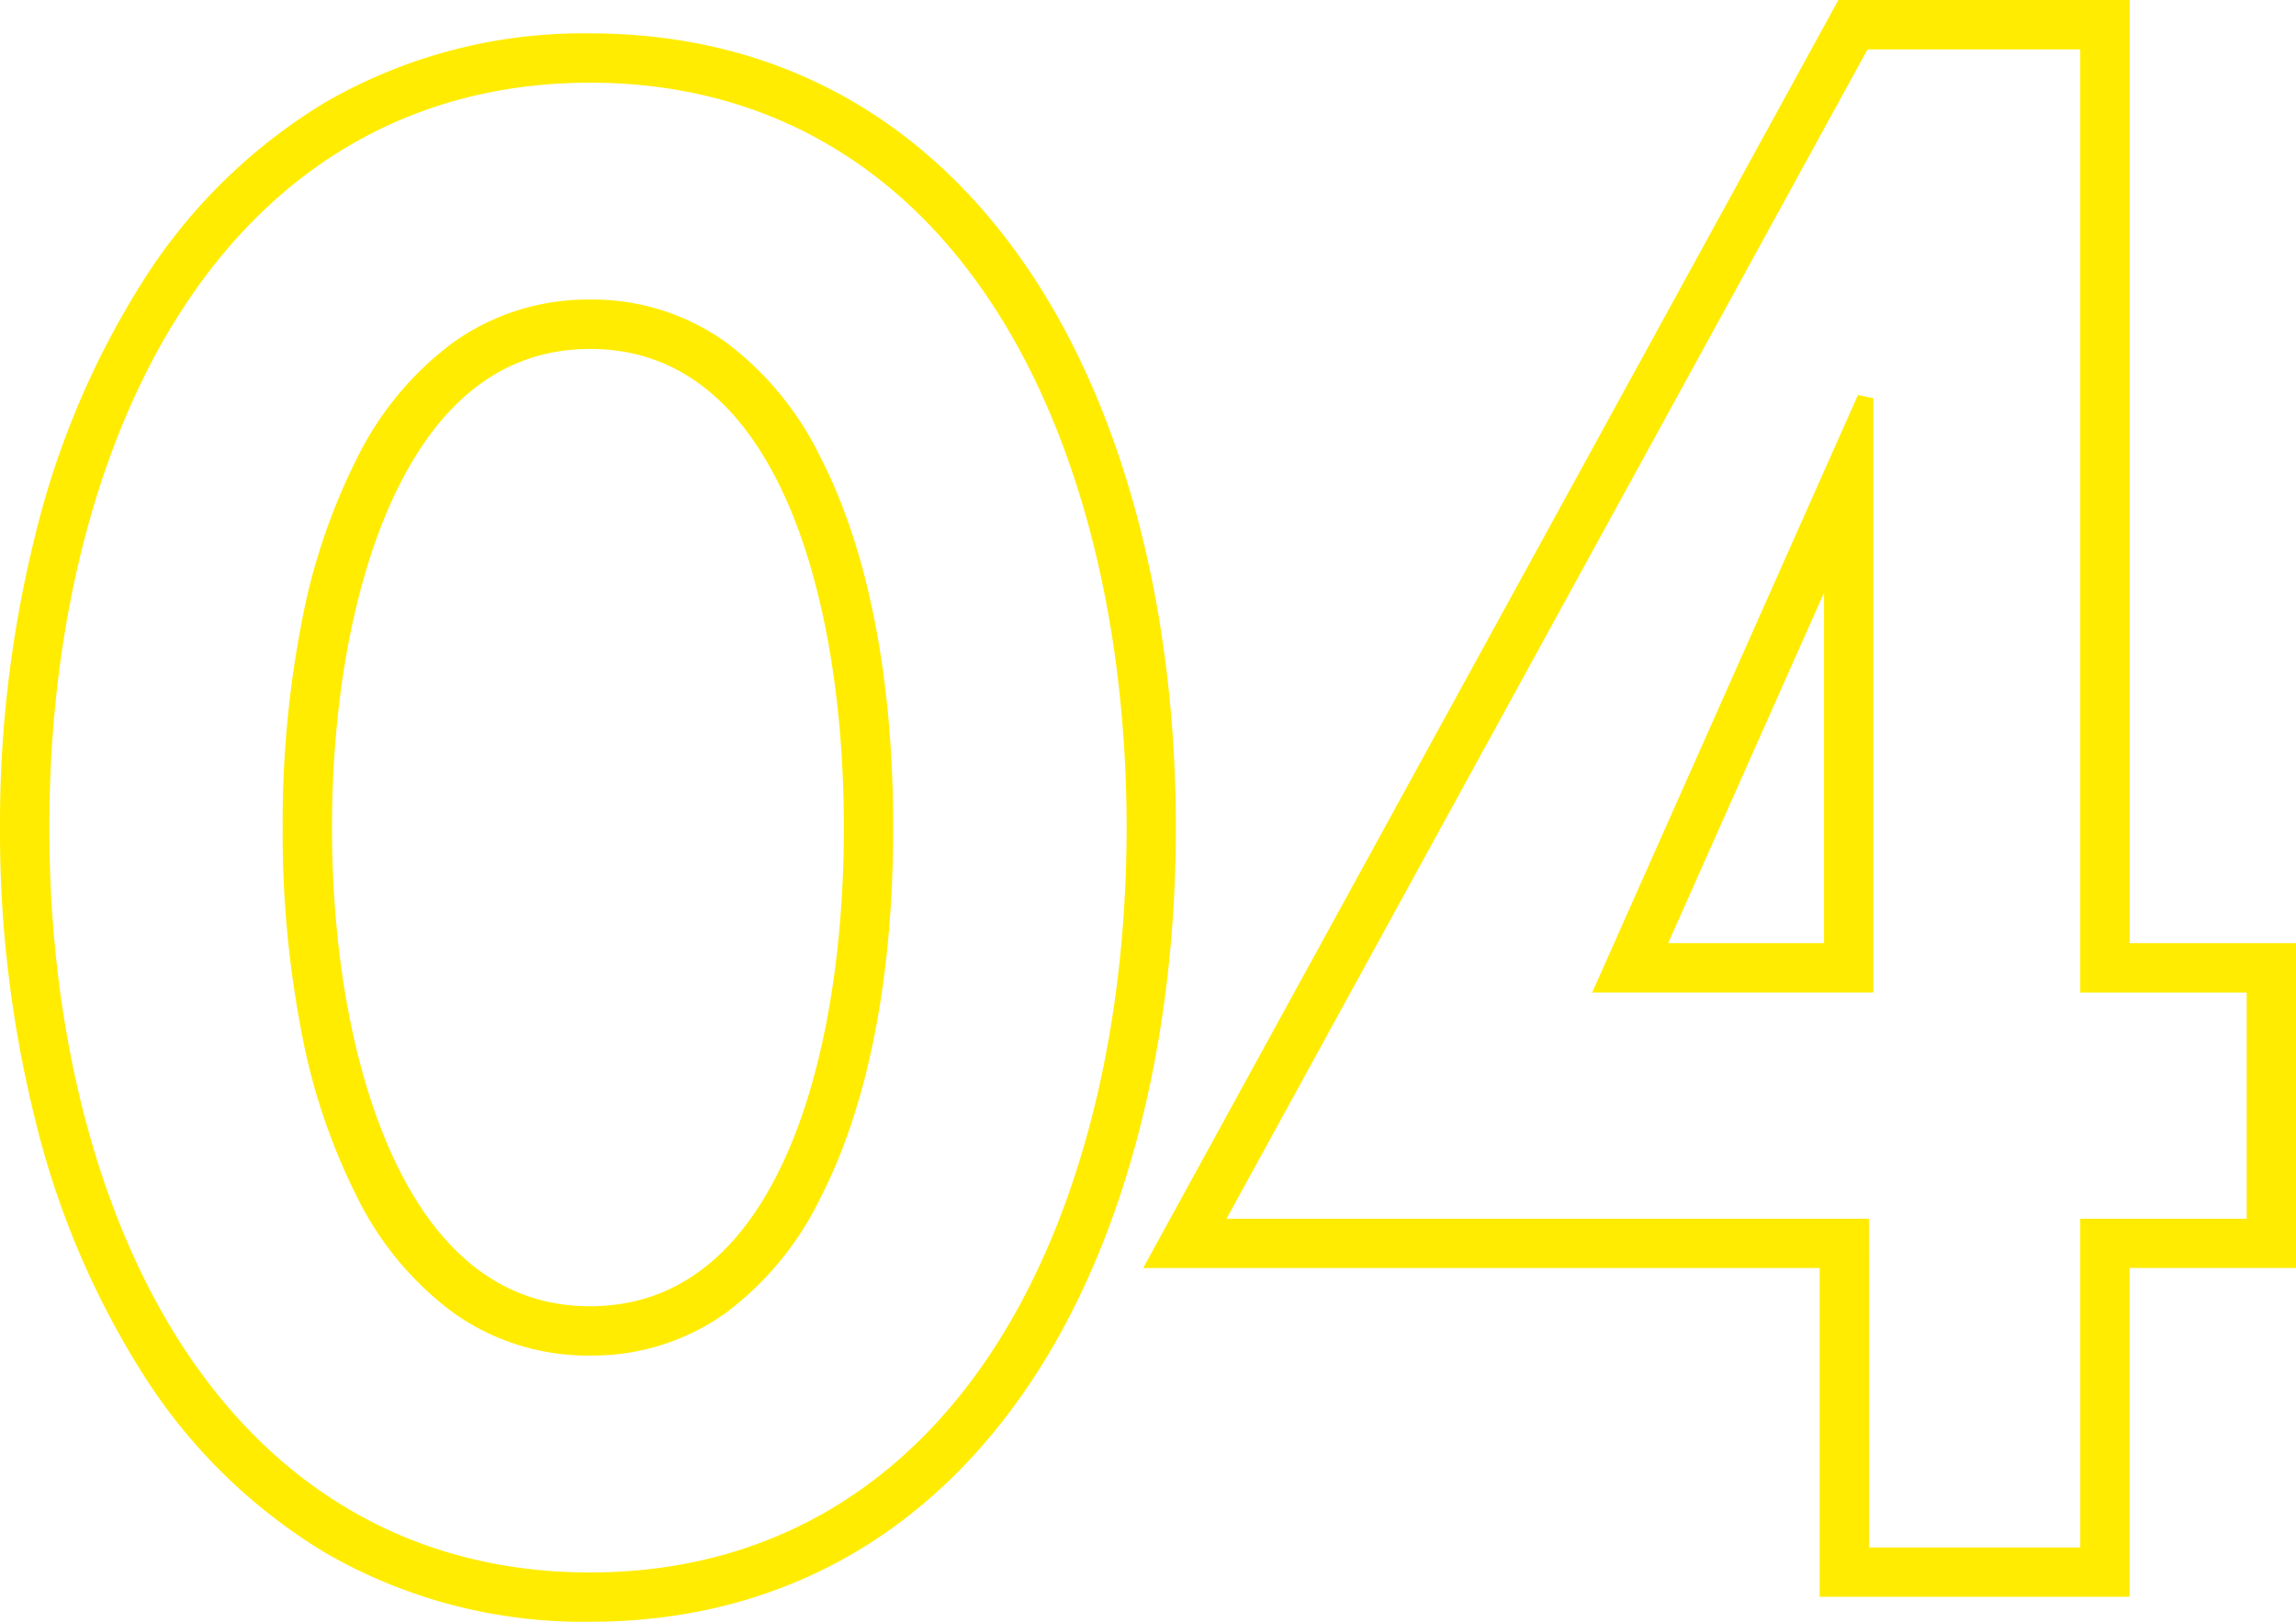
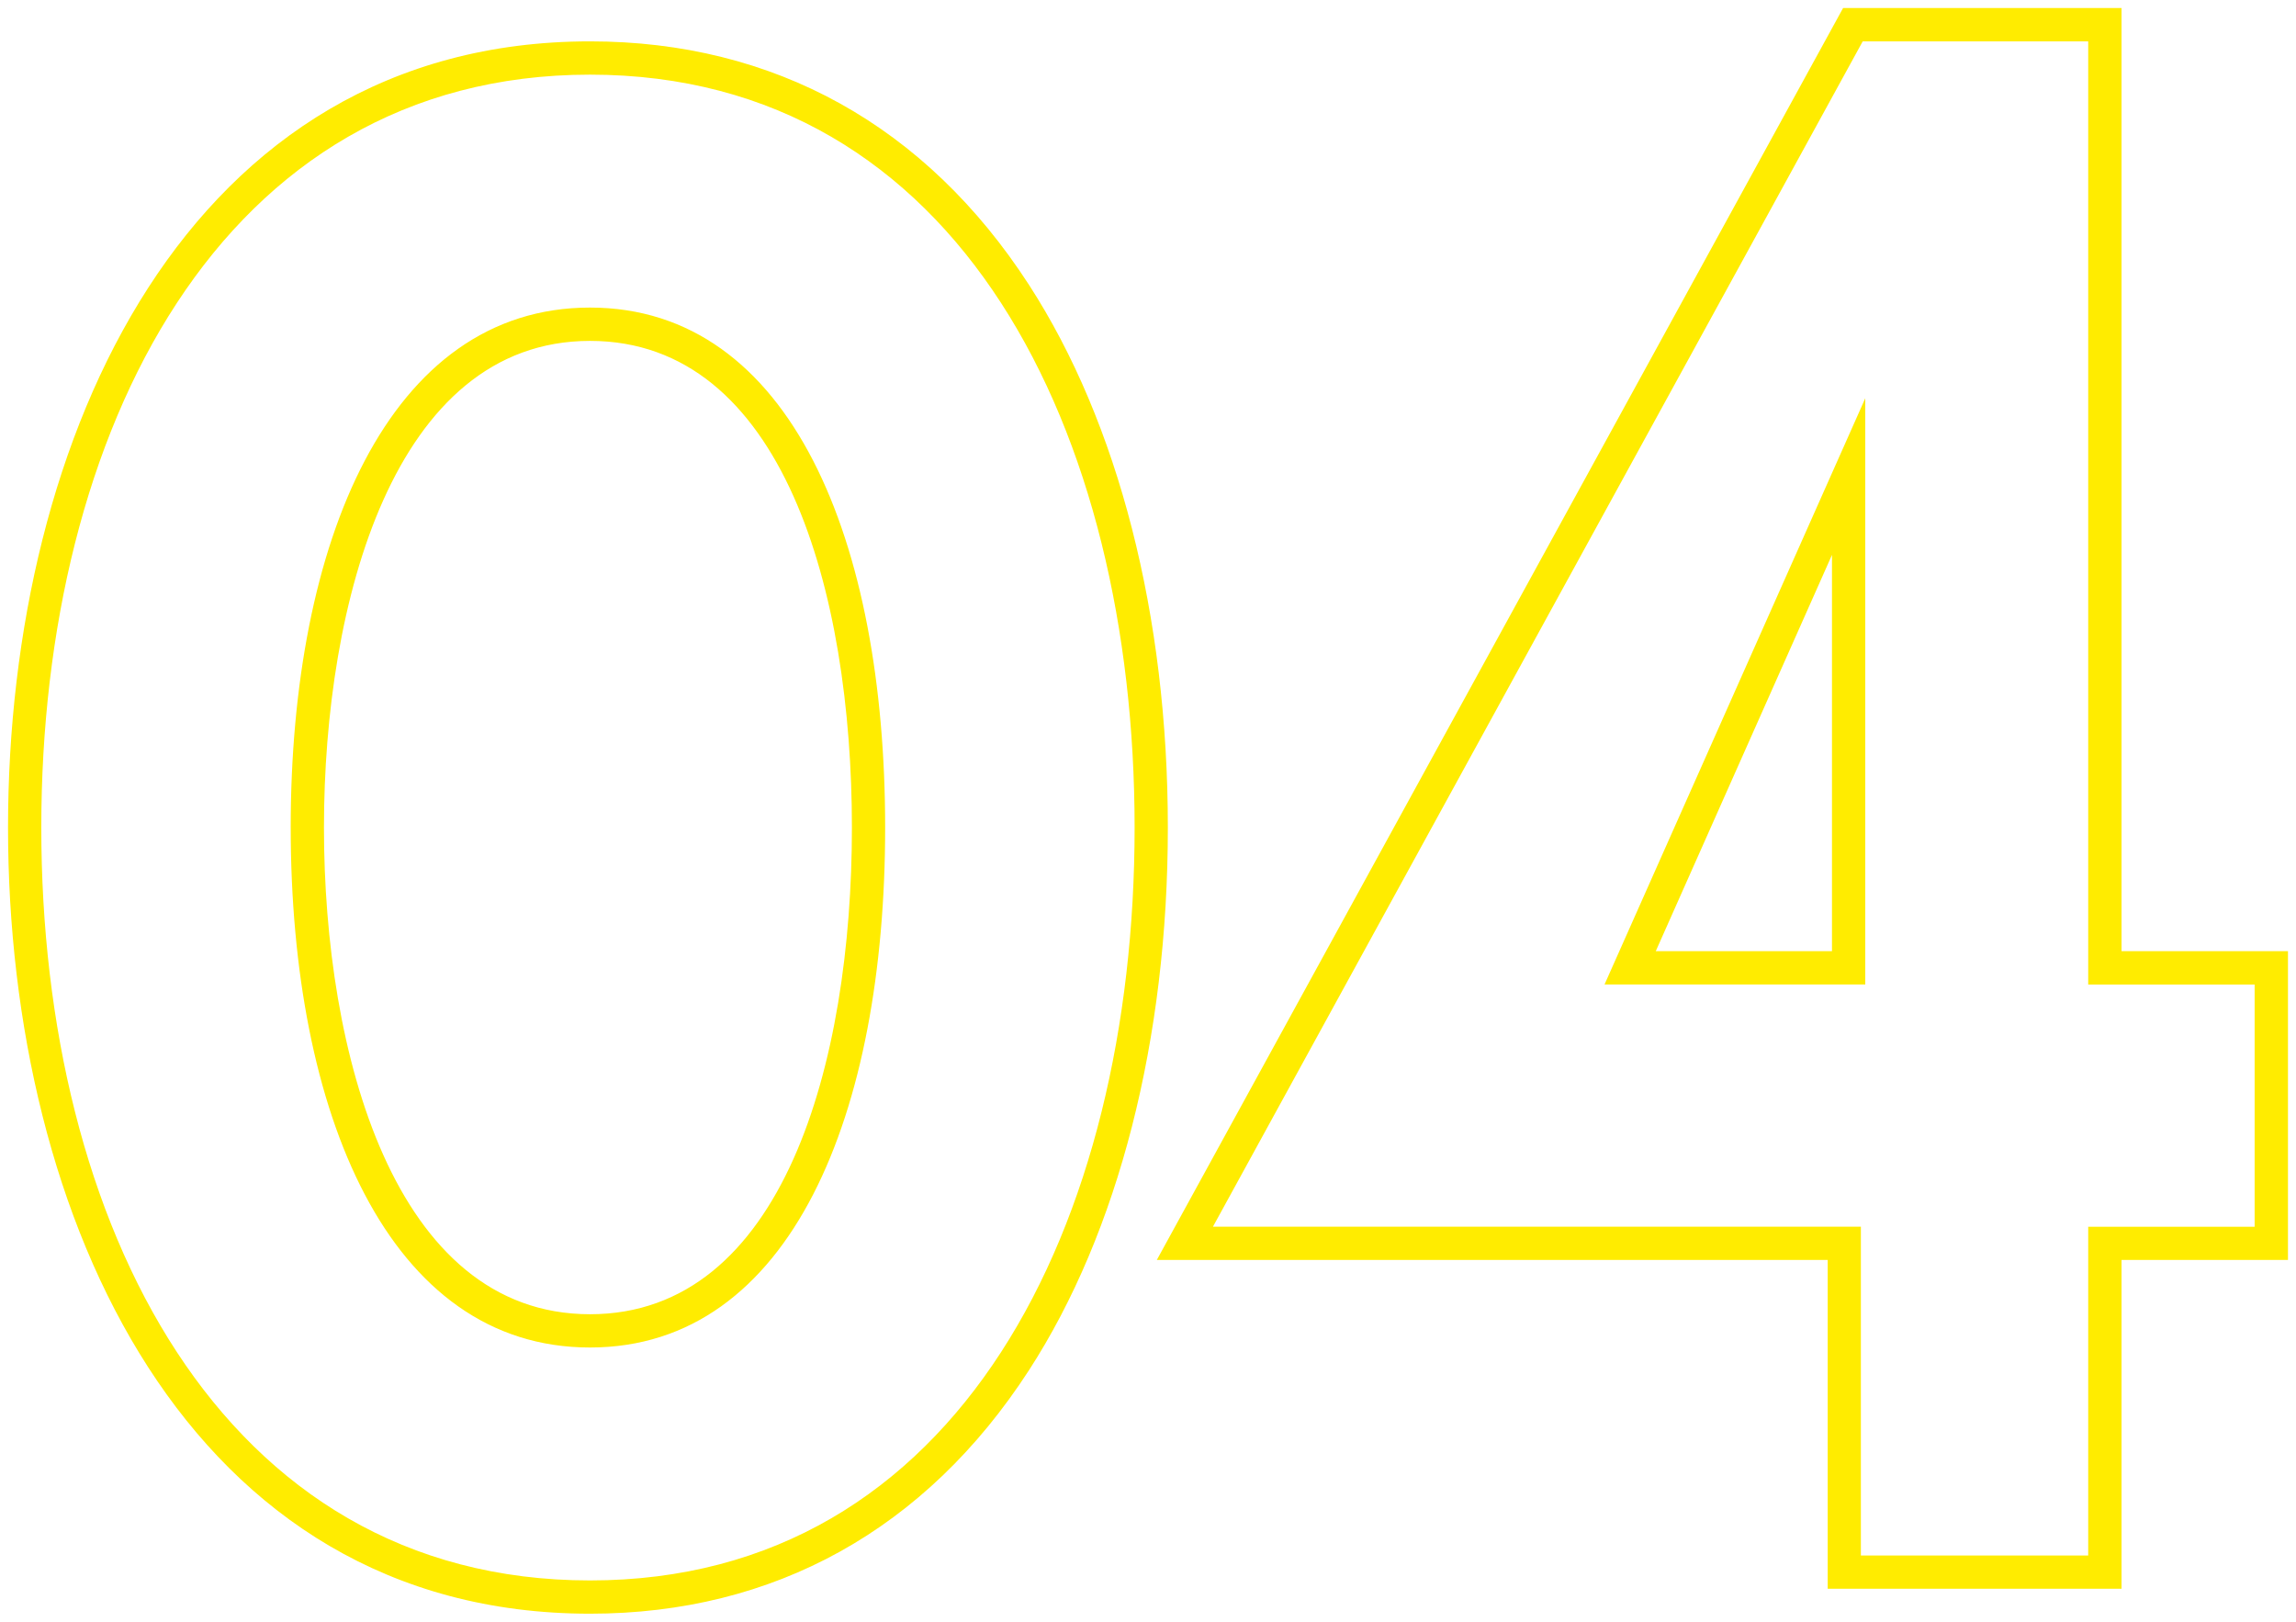
<svg xmlns="http://www.w3.org/2000/svg" width="143" height="101" viewBox="0 0 143 101">
  <g transform="translate(-199.5 -1826.5)">
    <path d="M2108-7092.961c0-24.371,11.208-48.963,36.247-48.963,11.463,0,20.915,5.245,27.339,15.161,5.578,8.615,8.65,20.618,8.65,33.8s-3.072,25.187-8.65,33.8c-6.424,9.918-15.876,15.161-27.339,15.161C2119.208-7044,2108-7068.59,2108-7092.961Zm2.072,0c0,24.609,11.133,46.888,34.175,46.888s33.919-22.279,33.919-46.888-10.875-46.89-33.919-46.89S2110.072-7117.572,2110.072-7092.961Zm111.261,47.406v-20.477h-41.785L2222.292-7144h17.342v58.736H2250v19.232h-10.366v20.477Zm-38.288-22.549H2223.4v20.477h14.158V-7068.1h10.366v-15.087h-10.366v-58.736h-14.045Zm-57.44-24.857c0-17.747,6.085-32.384,18.641-32.384s18.383,14.637,18.383,32.384-5.825,32.381-18.383,32.381S2125.606-7075.217,2125.606-7092.961Zm2.072,0c0,13.981,4.34,30.309,16.57,30.309,12.027,0,16.312-15.656,16.312-30.309s-4.284-30.309-16.312-30.309C2132.017-7123.27,2127.677-7106.944,2127.677-7092.961Zm79.758,9.77,16.238-36.507v36.507Zm3.19-2.073H2221.6v-24.679Z" transform="translate(-1908 8971)" fill="#ffec00" />
-     <path d="M2144.247-7043.5a32.061,32.061,0,0,1-16.48-4.292,34.538,34.538,0,0,1-11.453-11.278,52.942,52.942,0,0,1-6.656-15.837,74.084,74.084,0,0,1-2.158-18.053,74.1,74.1,0,0,1,2.158-18.054,52.951,52.951,0,0,1,6.656-15.837,34.546,34.546,0,0,1,11.453-11.279,32.066,32.066,0,0,1,16.48-4.292c11.638,0,21.237,5.322,27.759,15.389,5.63,8.694,8.73,20.8,8.73,34.074s-3.1,25.379-8.73,34.072C2165.485-7048.822,2155.886-7043.5,2144.247-7043.5Zm0-97.923c-24.694,0-35.747,24.34-35.747,48.463s11.053,48.46,35.747,48.46c11.284,0,20.592-5.164,26.919-14.933,5.526-8.533,8.569-20.44,8.569-33.528s-3.043-25-8.569-33.53C2164.838-7136.26,2155.529-7141.424,2144.247-7141.424Zm95.887,96.369h-19.3v-20.477H2178.7l.406-.74L2222-7144.5h18.138v58.736H2250.5v20.232h-10.366Zm-18.3-1h17.3v-20.477H2249.5v-18.232h-10.366V-7143.5h-16.546l-42.2,76.968h41.441Zm-77.586.482a30.2,30.2,0,0,1-15.311-3.933,32.381,32.381,0,0,1-10.836-10.509,49.768,49.768,0,0,1-6.414-15.116,72.841,72.841,0,0,1-2.115-17.831,72.846,72.846,0,0,1,2.115-17.832,49.766,49.766,0,0,1,6.414-15.116,32.378,32.378,0,0,1,10.836-10.509,30.2,30.2,0,0,1,15.311-3.933,29.993,29.993,0,0,1,15.272,3.933,32.057,32.057,0,0,1,10.748,10.511,49.85,49.85,0,0,1,6.324,15.116,74.049,74.049,0,0,1,2.074,17.83,74.044,74.044,0,0,1-2.074,17.829,49.844,49.844,0,0,1-6.324,15.115,32.057,32.057,0,0,1-10.748,10.511A29.993,29.993,0,0,1,2144.247-7045.573Zm0-93.778c-10.563,0-19.315,4.837-25.31,13.99-5.394,8.235-8.365,19.742-8.365,32.4s2.971,24.164,8.365,32.4c6,9.152,14.747,13.99,25.31,13.99,10.548,0,19.255-4.837,25.181-13.987,5.312-8.2,8.238-19.709,8.238-32.4s-2.926-24.2-8.238-32.4C2163.5-7134.514,2154.795-7139.351,2144.247-7139.351Zm93.815,92.224H2222.9V-7067.6h-40.7l.406-.74,40.614-74.083h14.841v58.736h10.366v16.087h-10.366Zm-14.158-1h13.158V-7068.6h10.366v-14.087h-10.366v-58.736h-13.249L2183.89-7068.6H2223.9Zm-79.657-11.952a14.443,14.443,0,0,1-8.5-2.656,19.894,19.894,0,0,1-5.974-7.148,38.61,38.61,0,0,1-3.513-10.435,65.355,65.355,0,0,1-1.156-12.643,65.367,65.367,0,0,1,1.156-12.644,38.608,38.608,0,0,1,3.513-10.436,19.9,19.9,0,0,1,5.974-7.148,14.443,14.443,0,0,1,8.5-2.656,14.271,14.271,0,0,1,8.46,2.657,19.627,19.627,0,0,1,5.885,7.151c2.969,5.766,4.538,13.746,4.538,23.076s-1.569,17.308-4.538,23.074a19.625,19.625,0,0,1-5.885,7.15A14.271,14.271,0,0,1,2144.247-7060.08Zm0-64.765c-5.7,0-10.4,3.206-13.587,9.27-2.98,5.667-4.555,13.486-4.555,22.614s1.575,16.946,4.555,22.612c3.189,6.064,7.887,9.27,13.587,9.27,5.763,0,10.291-3.117,13.456-9.266,2.9-5.625,4.427-13.445,4.427-22.616s-1.531-16.993-4.427-22.618C2154.538-7121.727,2150.01-7124.845,2144.247-7124.845Zm0,62.693a12.388,12.388,0,0,1-8.066-2.884,19.8,19.8,0,0,1-5.261-7.323c-2.413-5.383-3.742-12.7-3.742-20.6s1.329-15.22,3.742-20.6a19.8,19.8,0,0,1,5.261-7.323,12.39,12.39,0,0,1,8.066-2.883,12.3,12.3,0,0,1,7.938,2.787,19.109,19.109,0,0,1,5.185,7.168,40.577,40.577,0,0,1,2.825,9.854,67.058,67.058,0,0,1,.864,11,67.052,67.052,0,0,1-.864,11,40.587,40.587,0,0,1-2.825,9.854,19.113,19.113,0,0,1-5.185,7.168A12.3,12.3,0,0,1,2144.247-7062.152Zm0-60.618c-5.377,0-9.554,3.235-12.415,9.616-2.357,5.256-3.655,12.428-3.655,20.193s1.3,14.936,3.655,20.193c2.861,6.381,7.038,9.616,12.415,9.616,5.318,0,9.426-3.15,12.21-9.364,2.323-5.184,3.6-12.445,3.6-20.445s-1.279-15.262-3.6-20.445C2153.673-7119.62,2149.565-7122.77,2144.247-7122.77Zm79.926,40.079h-17.508l16.551-37.21.957.2Zm-15.969-1h14.969v-33.653Zm13.9-1.073h-12.247l11.29-25.382.957.2Zm-10.708-1h9.708v-21.825Z" transform="translate(-1908 8971)" fill="#ffec00" />
  </g>
</svg>